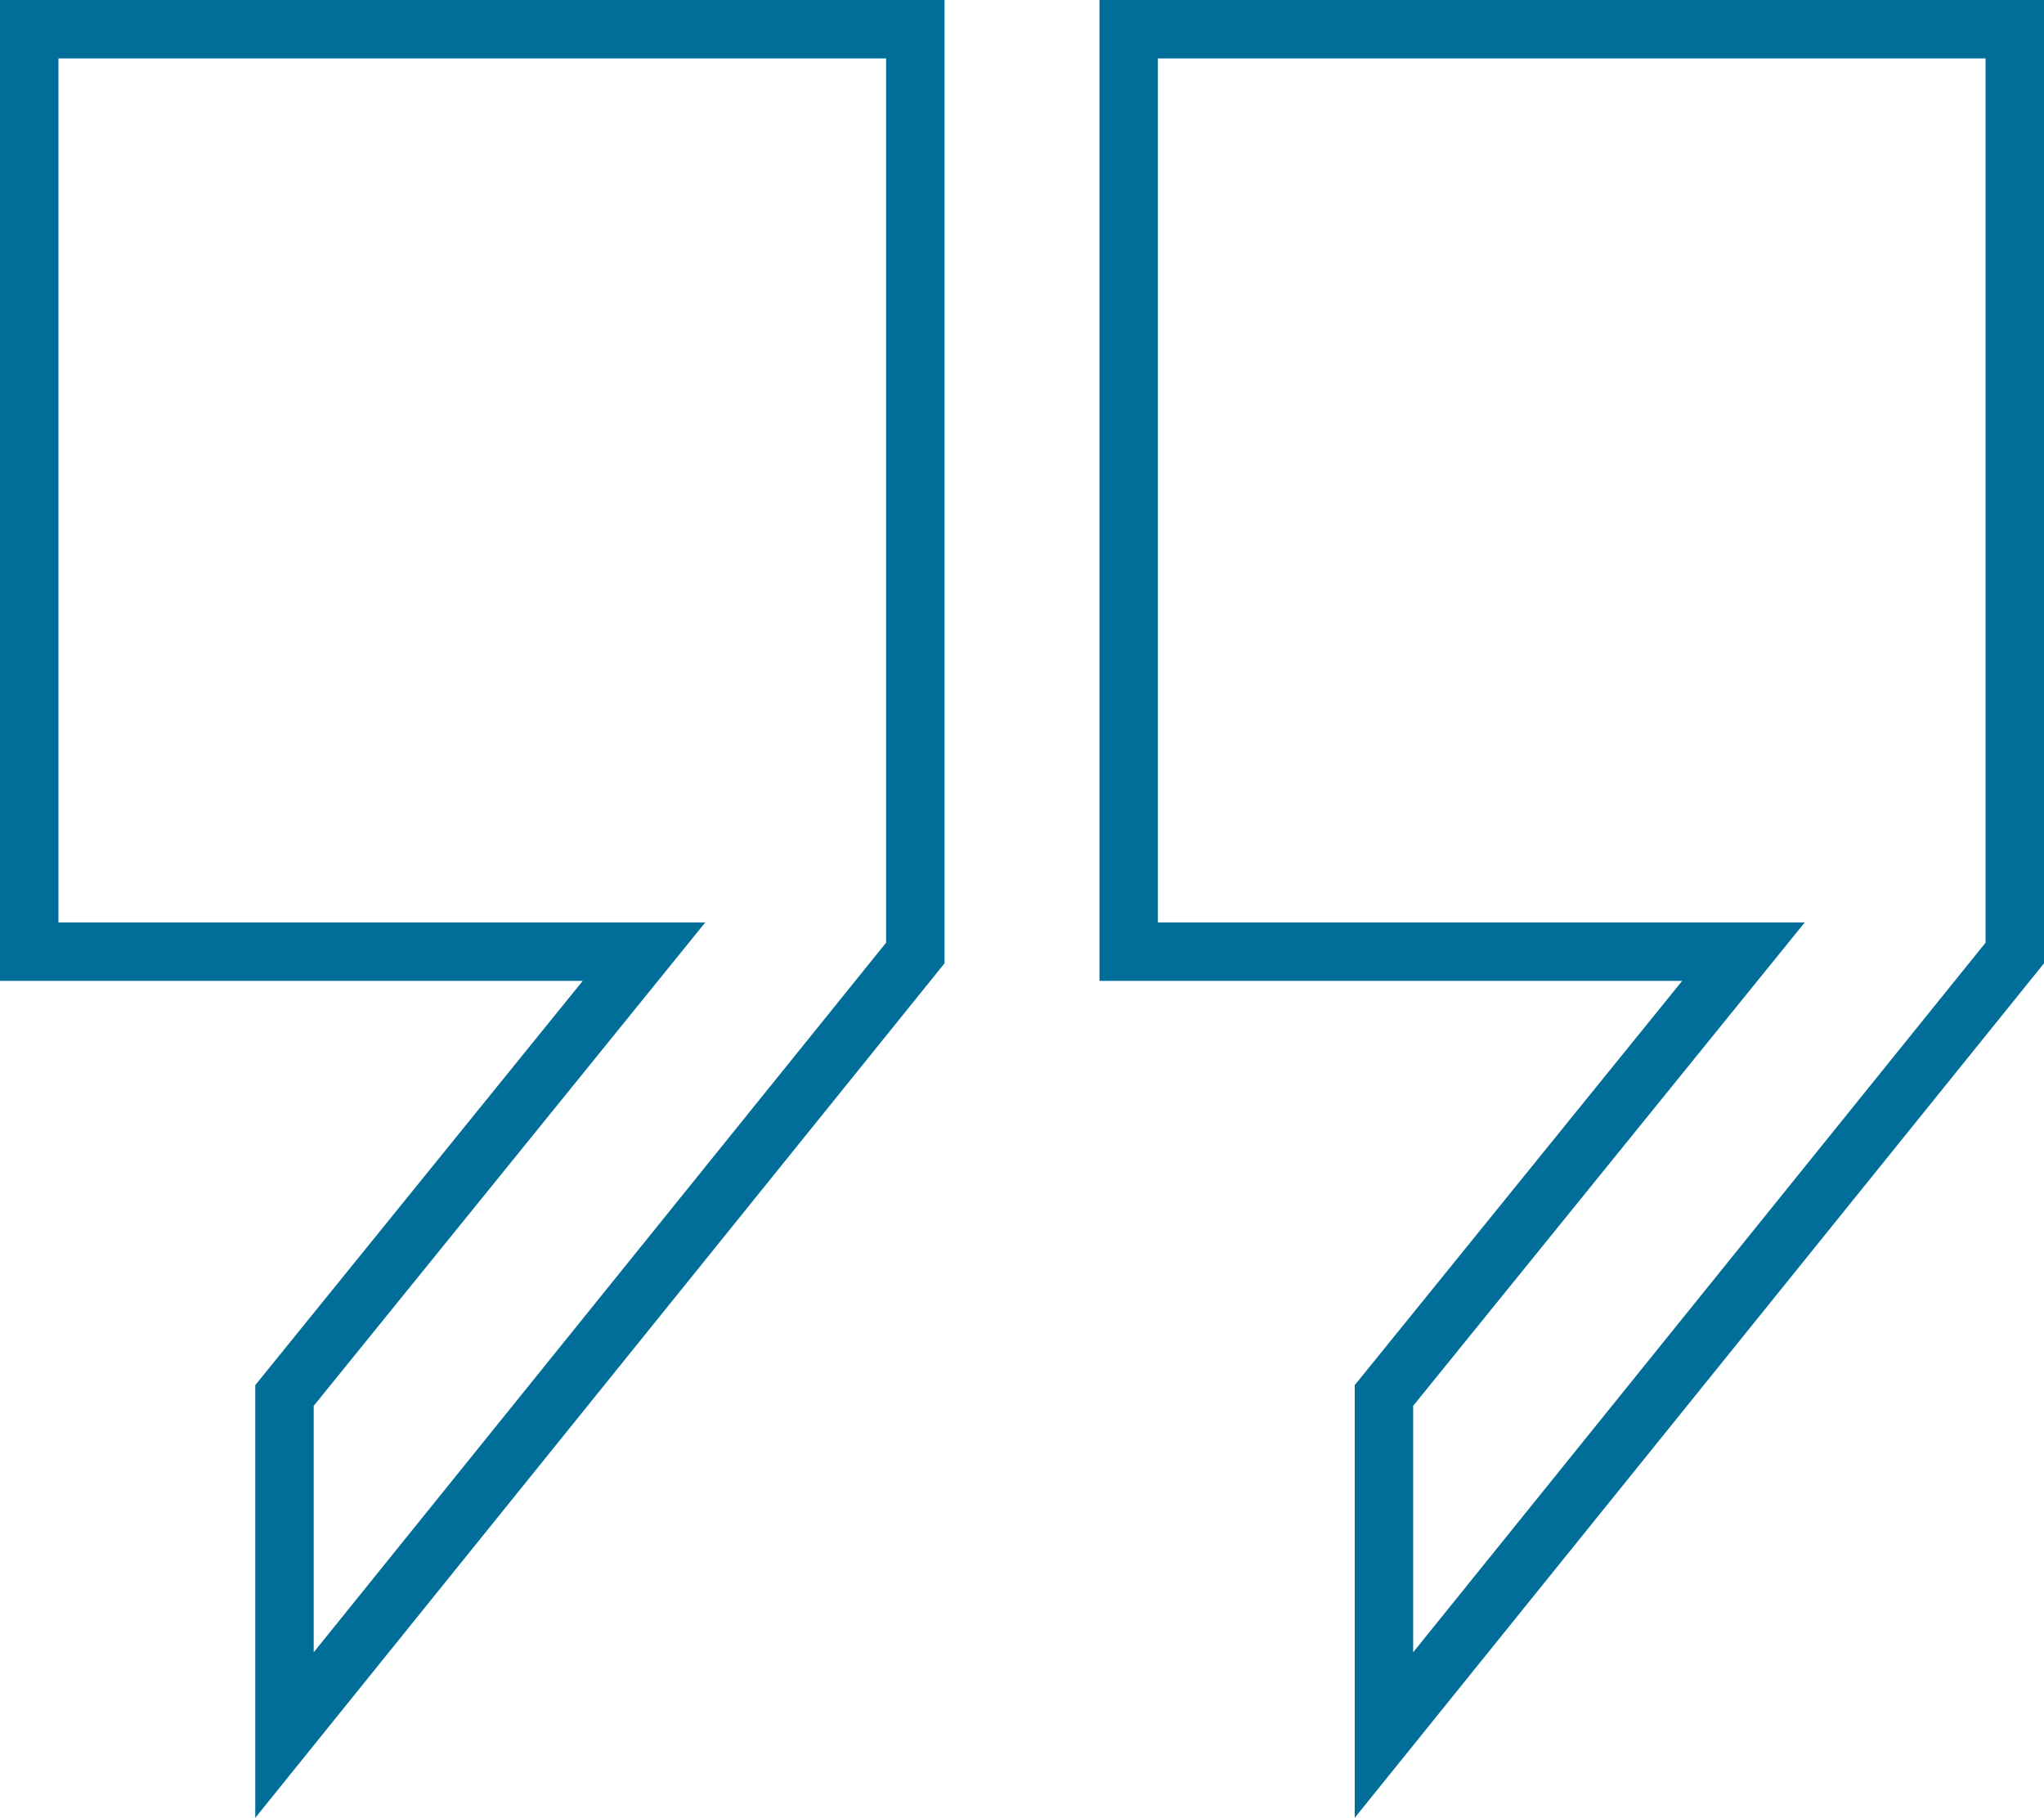
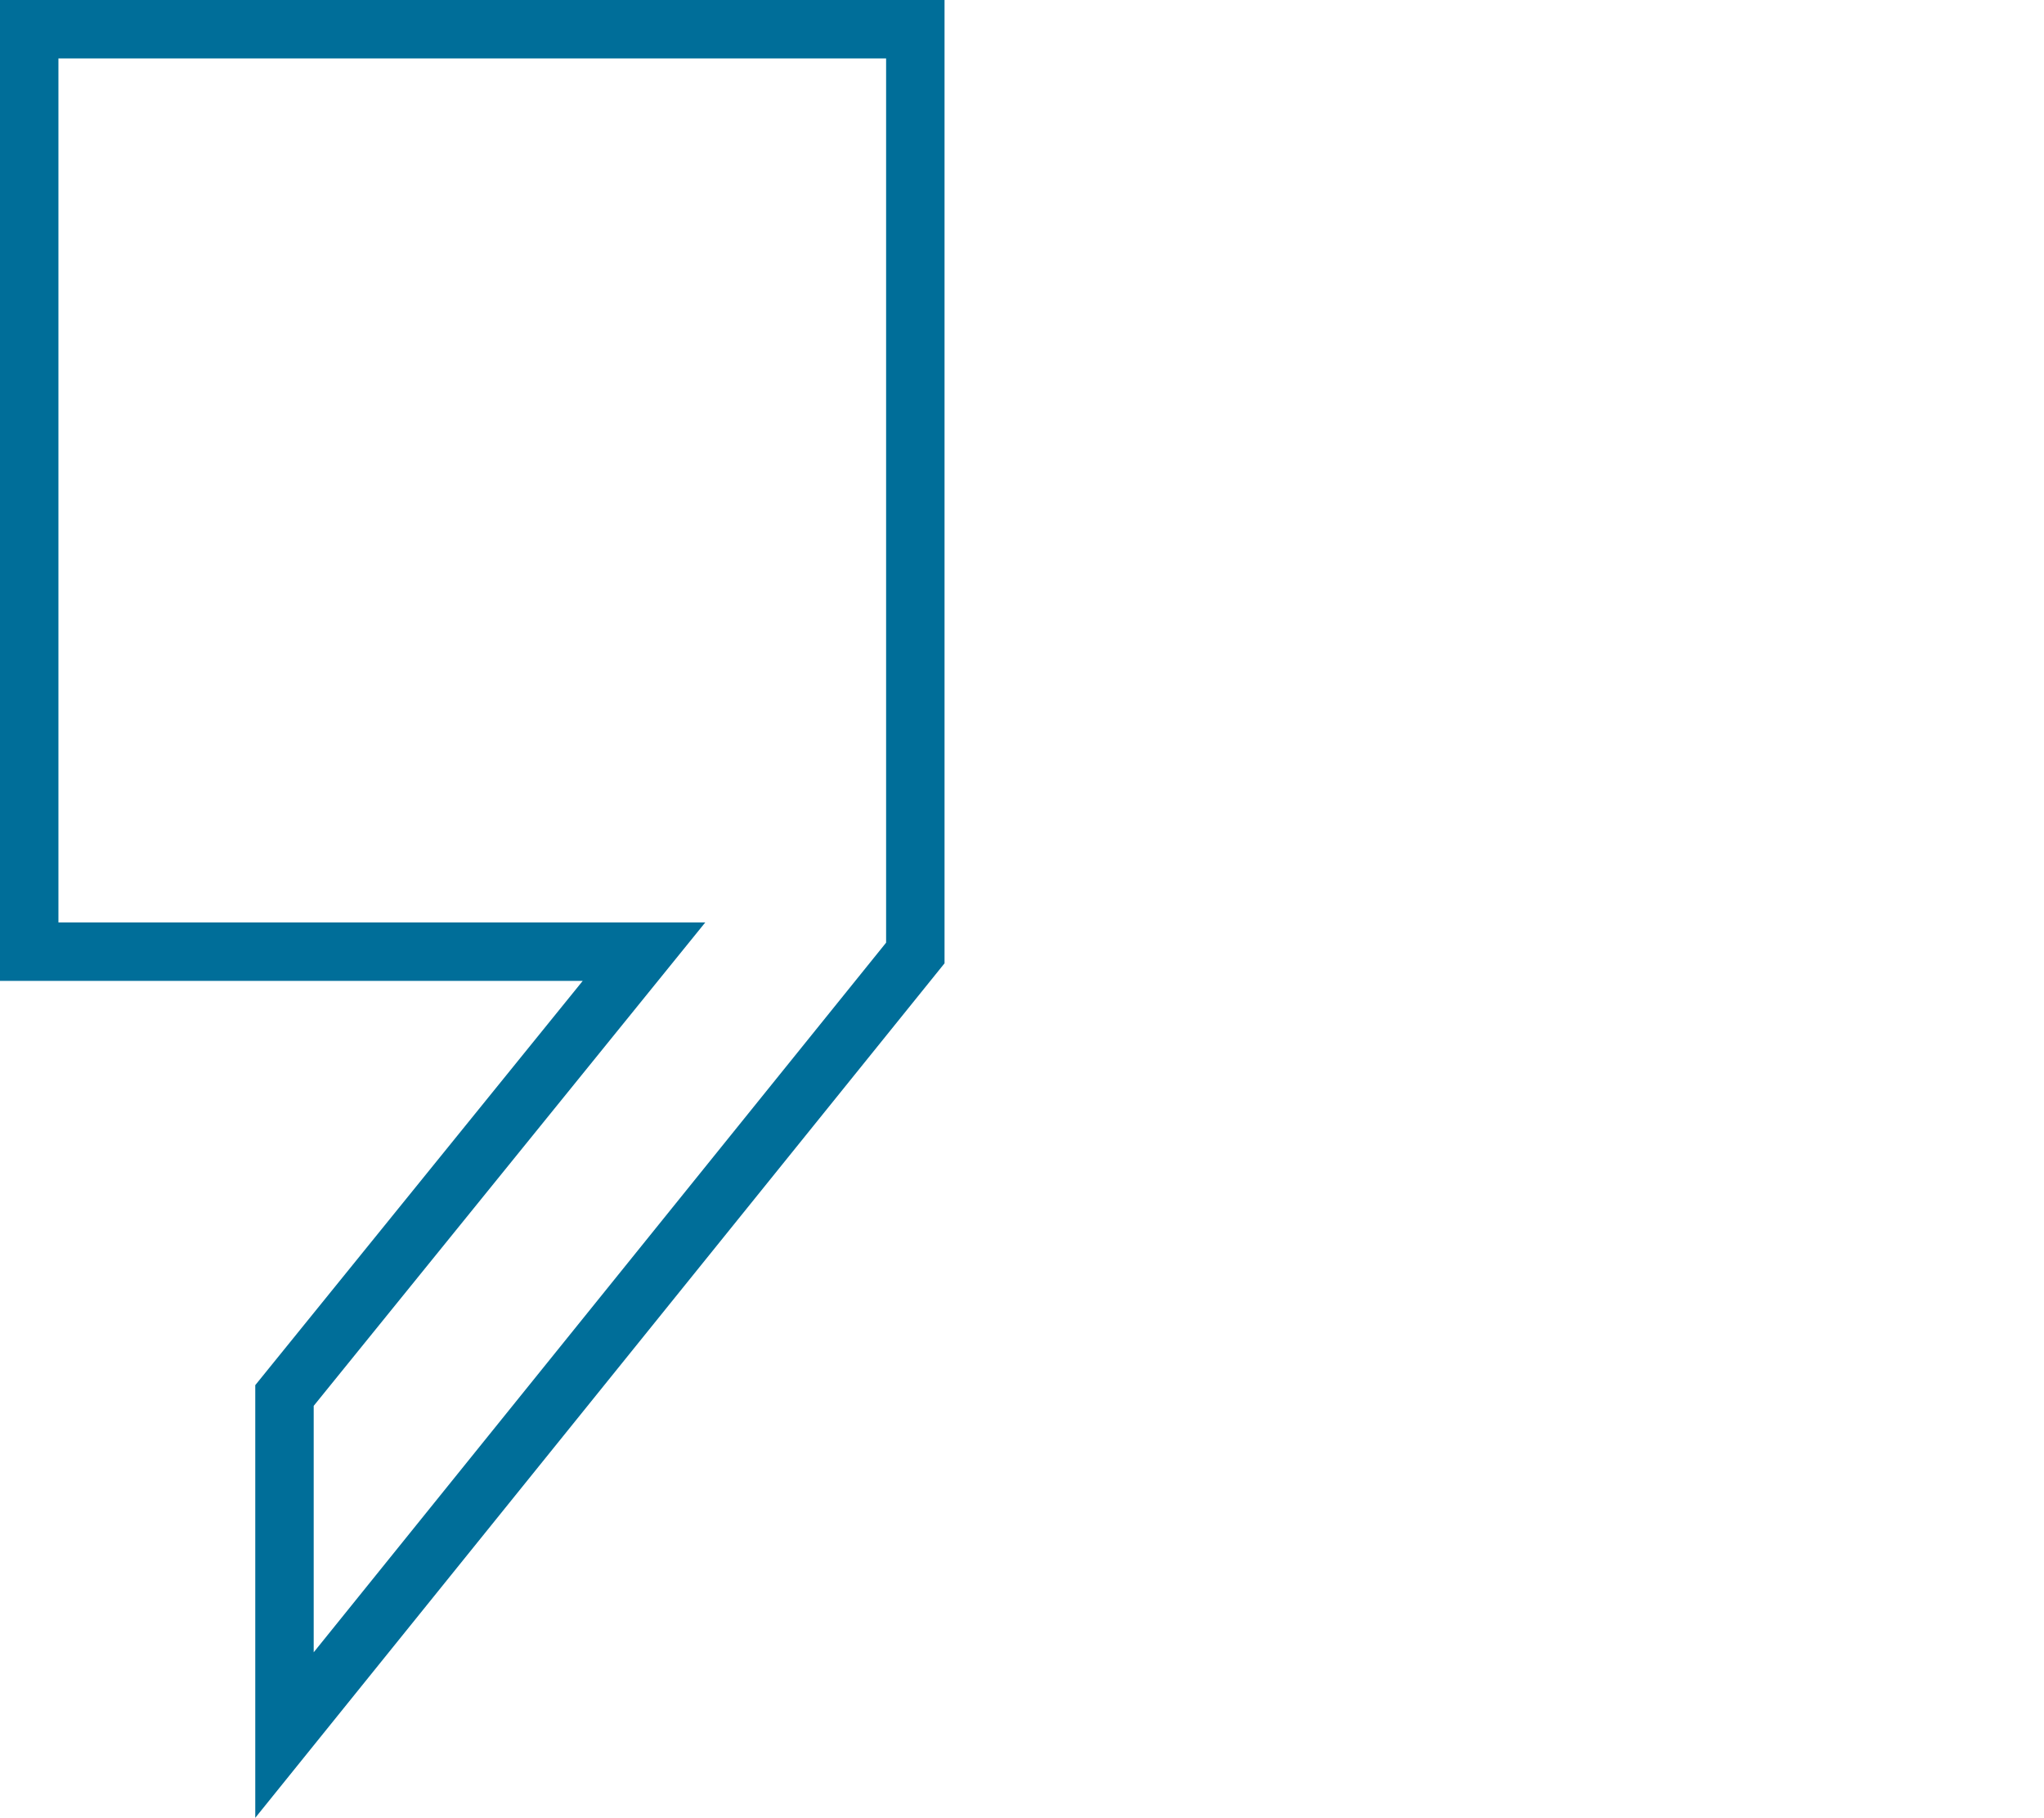
<svg xmlns="http://www.w3.org/2000/svg" width="104.942" height="93.305">
  <g data-name="Group 486" fill="none" stroke="#006E99" stroke-width="3">
-     <path data-name="Path 111" d="M57.948 48.847h31.564L71.054 71.628v17.429l32.388-40.142V1.5H57.948z" />
    <path data-name="Path 112" d="M1.5 48.847h31.564L14.606 71.628v17.429l32.388-40.142V1.5H1.5z" />
  </g>
</svg>